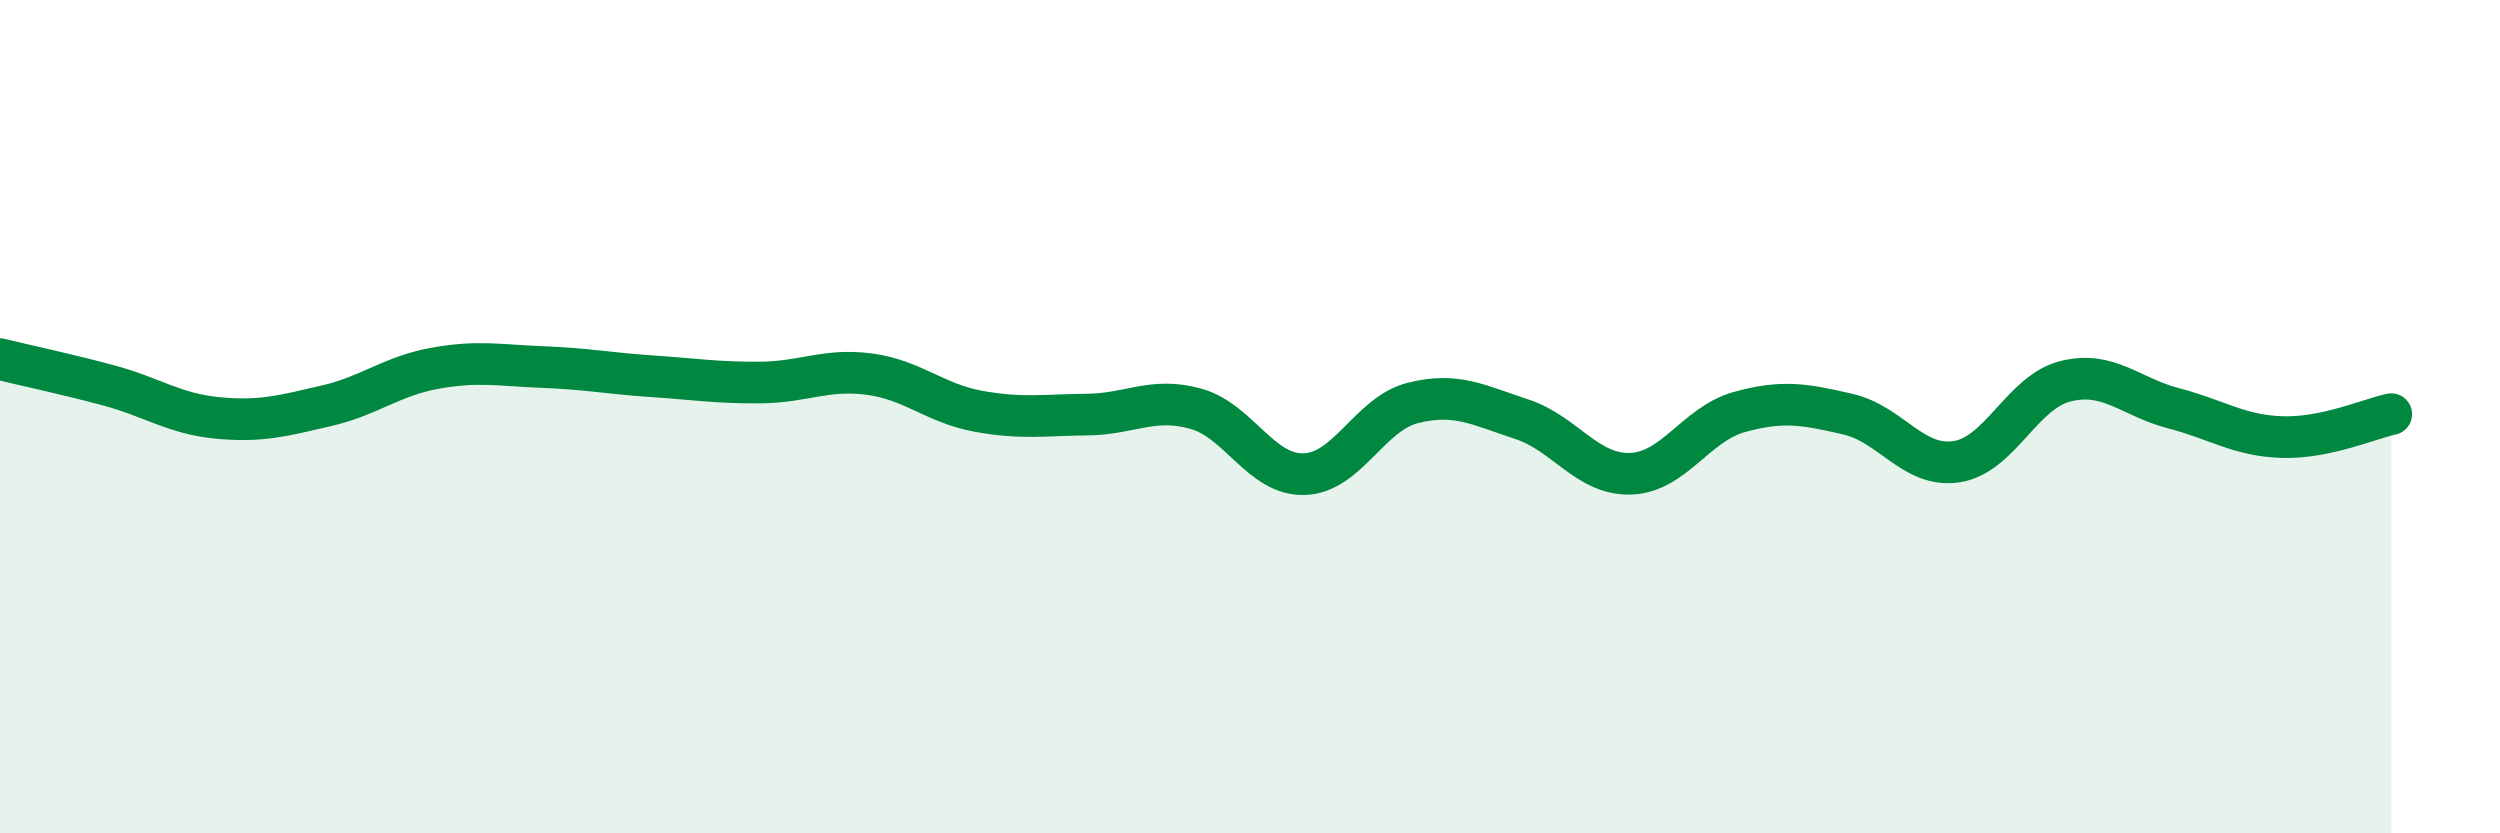
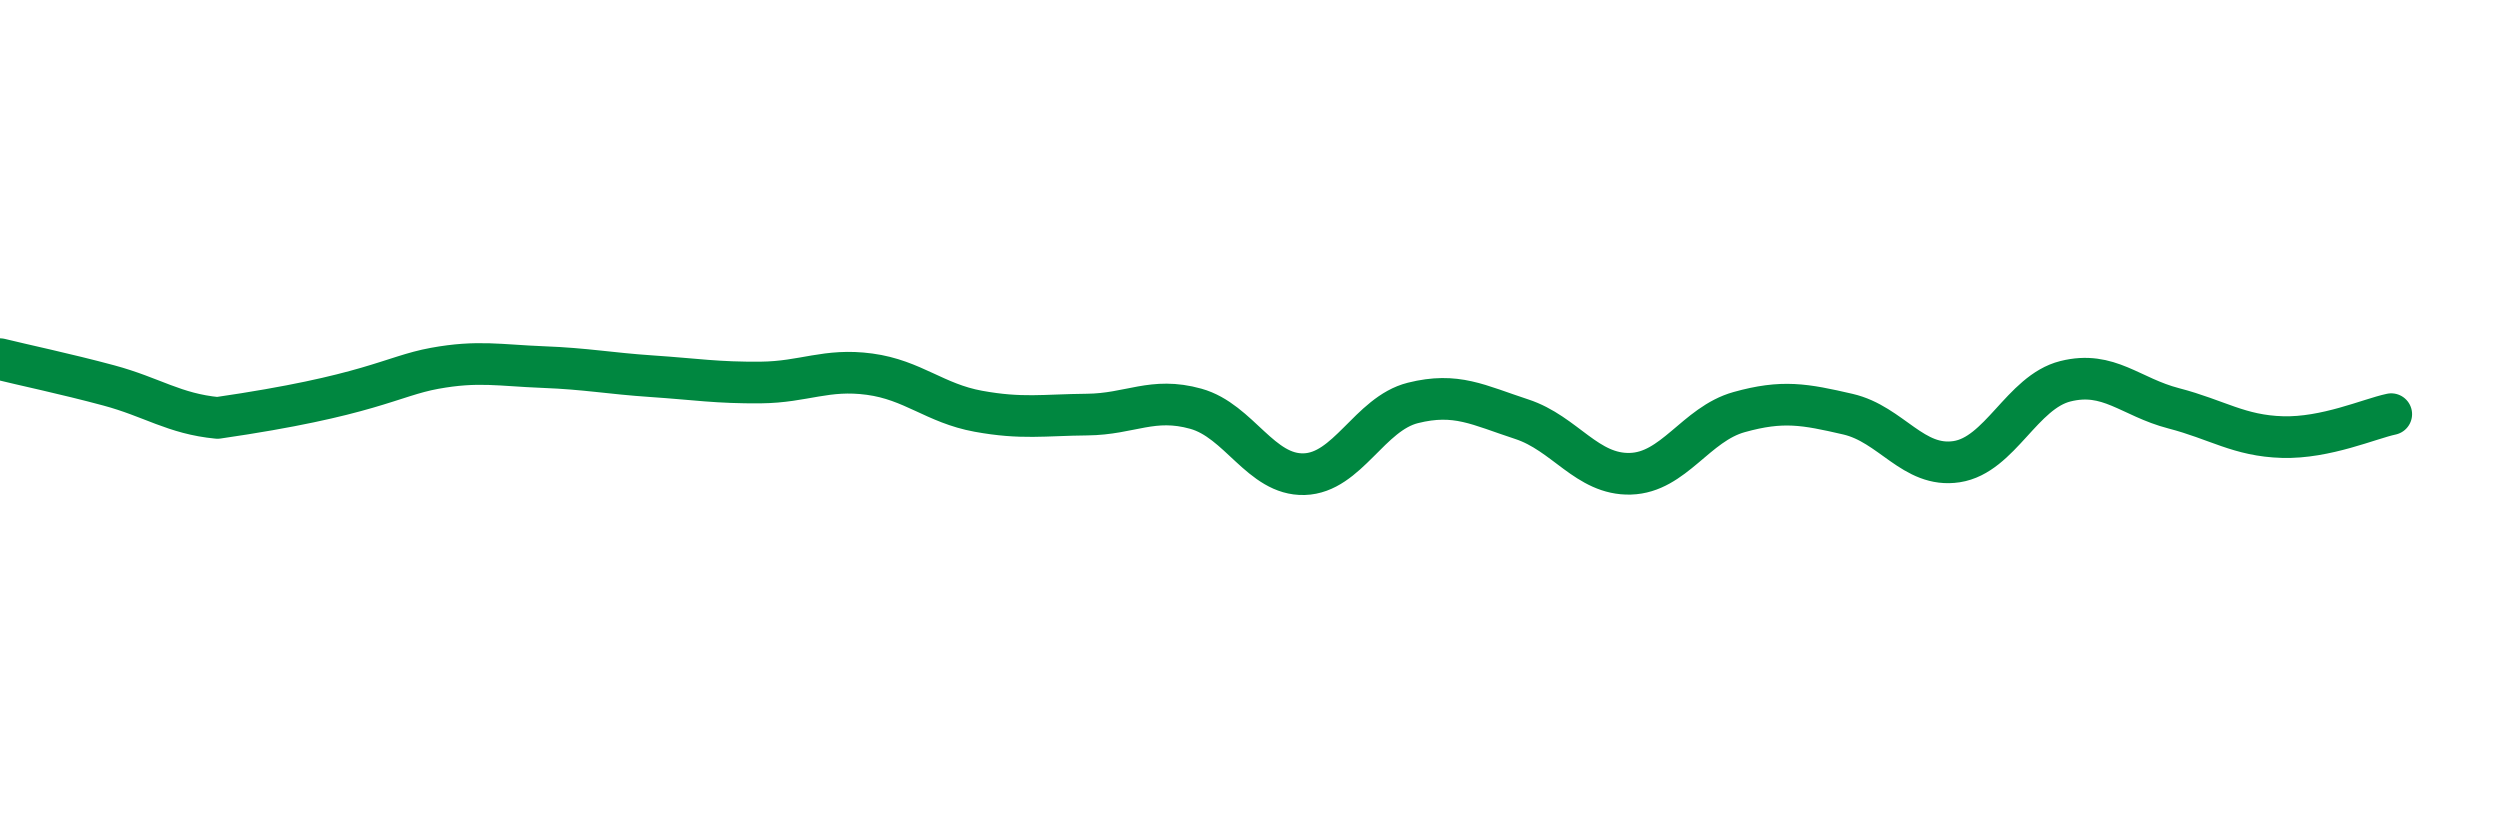
<svg xmlns="http://www.w3.org/2000/svg" width="60" height="20" viewBox="0 0 60 20">
-   <path d="M 0,8.62 C 0.52,8.75 1.57,8.97 2.61,9.25 C 3.65,9.53 4.18,9.93 5.22,10.03 C 6.26,10.13 6.79,9.98 7.83,9.74 C 8.87,9.5 9.39,9.03 10.43,8.84 C 11.47,8.65 12,8.77 13.04,8.81 C 14.08,8.85 14.61,8.96 15.65,9.03 C 16.69,9.1 17.22,9.19 18.26,9.18 C 19.3,9.17 19.83,8.84 20.87,8.98 C 21.91,9.12 22.44,9.68 23.48,9.87 C 24.52,10.06 25.05,9.96 26.09,9.95 C 27.13,9.94 27.66,9.52 28.7,9.81 C 29.74,10.1 30.26,11.41 31.3,11.38 C 32.34,11.35 32.87,9.93 33.91,9.67 C 34.95,9.41 35.48,9.72 36.52,10.06 C 37.56,10.4 38.09,11.4 39.13,11.37 C 40.17,11.34 40.7,10.18 41.74,9.89 C 42.78,9.6 43.31,9.7 44.35,9.94 C 45.39,10.18 45.92,11.24 46.96,11.08 C 48,10.92 48.53,9.41 49.57,9.15 C 50.61,8.89 51.13,9.53 52.17,9.8 C 53.21,10.07 53.74,10.46 54.78,10.49 C 55.82,10.52 56.87,10.05 57.39,9.94L57.39 20L0 20Z" fill="#008740" opacity="0.1" stroke-linecap="round" stroke-linejoin="round" />
-   <path d="M 0,8.62 C 0.52,8.75 1.57,8.97 2.61,9.25 C 3.65,9.53 4.18,9.93 5.22,10.03 C 6.26,10.13 6.79,9.98 7.83,9.74 C 8.87,9.5 9.39,9.03 10.43,8.84 C 11.47,8.65 12,8.77 13.04,8.81 C 14.08,8.85 14.61,8.96 15.65,9.03 C 16.69,9.1 17.22,9.19 18.26,9.18 C 19.3,9.17 19.83,8.84 20.87,8.98 C 21.91,9.12 22.44,9.68 23.48,9.87 C 24.52,10.06 25.05,9.96 26.09,9.95 C 27.13,9.94 27.66,9.52 28.7,9.81 C 29.74,10.1 30.26,11.41 31.3,11.38 C 32.34,11.35 32.87,9.93 33.91,9.67 C 34.95,9.41 35.48,9.72 36.52,10.06 C 37.56,10.4 38.09,11.4 39.13,11.37 C 40.17,11.34 40.7,10.18 41.74,9.89 C 42.78,9.6 43.31,9.7 44.35,9.94 C 45.39,10.18 45.92,11.24 46.96,11.08 C 48,10.92 48.53,9.41 49.57,9.15 C 50.61,8.89 51.13,9.53 52.17,9.8 C 53.21,10.07 53.74,10.46 54.78,10.49 C 55.82,10.52 56.87,10.05 57.39,9.94" stroke="#008740" stroke-width="1" fill="none" stroke-linecap="round" stroke-linejoin="round" />
+   <path d="M 0,8.62 C 0.52,8.75 1.57,8.97 2.61,9.25 C 3.65,9.53 4.18,9.93 5.22,10.03 C 8.87,9.5 9.39,9.03 10.43,8.84 C 11.47,8.65 12,8.77 13.04,8.81 C 14.08,8.85 14.61,8.96 15.65,9.03 C 16.69,9.1 17.22,9.19 18.26,9.18 C 19.3,9.17 19.83,8.84 20.87,8.98 C 21.91,9.12 22.44,9.68 23.48,9.87 C 24.52,10.06 25.05,9.96 26.09,9.95 C 27.13,9.94 27.66,9.52 28.7,9.81 C 29.74,10.1 30.26,11.41 31.3,11.38 C 32.34,11.35 32.87,9.93 33.91,9.67 C 34.95,9.41 35.48,9.72 36.52,10.06 C 37.56,10.4 38.09,11.4 39.13,11.37 C 40.17,11.34 40.7,10.18 41.74,9.89 C 42.78,9.6 43.31,9.7 44.35,9.94 C 45.39,10.18 45.92,11.24 46.96,11.08 C 48,10.92 48.53,9.41 49.57,9.15 C 50.61,8.89 51.13,9.53 52.17,9.8 C 53.21,10.07 53.74,10.46 54.78,10.49 C 55.82,10.52 56.87,10.05 57.39,9.94" stroke="#008740" stroke-width="1" fill="none" stroke-linecap="round" stroke-linejoin="round" />
</svg>